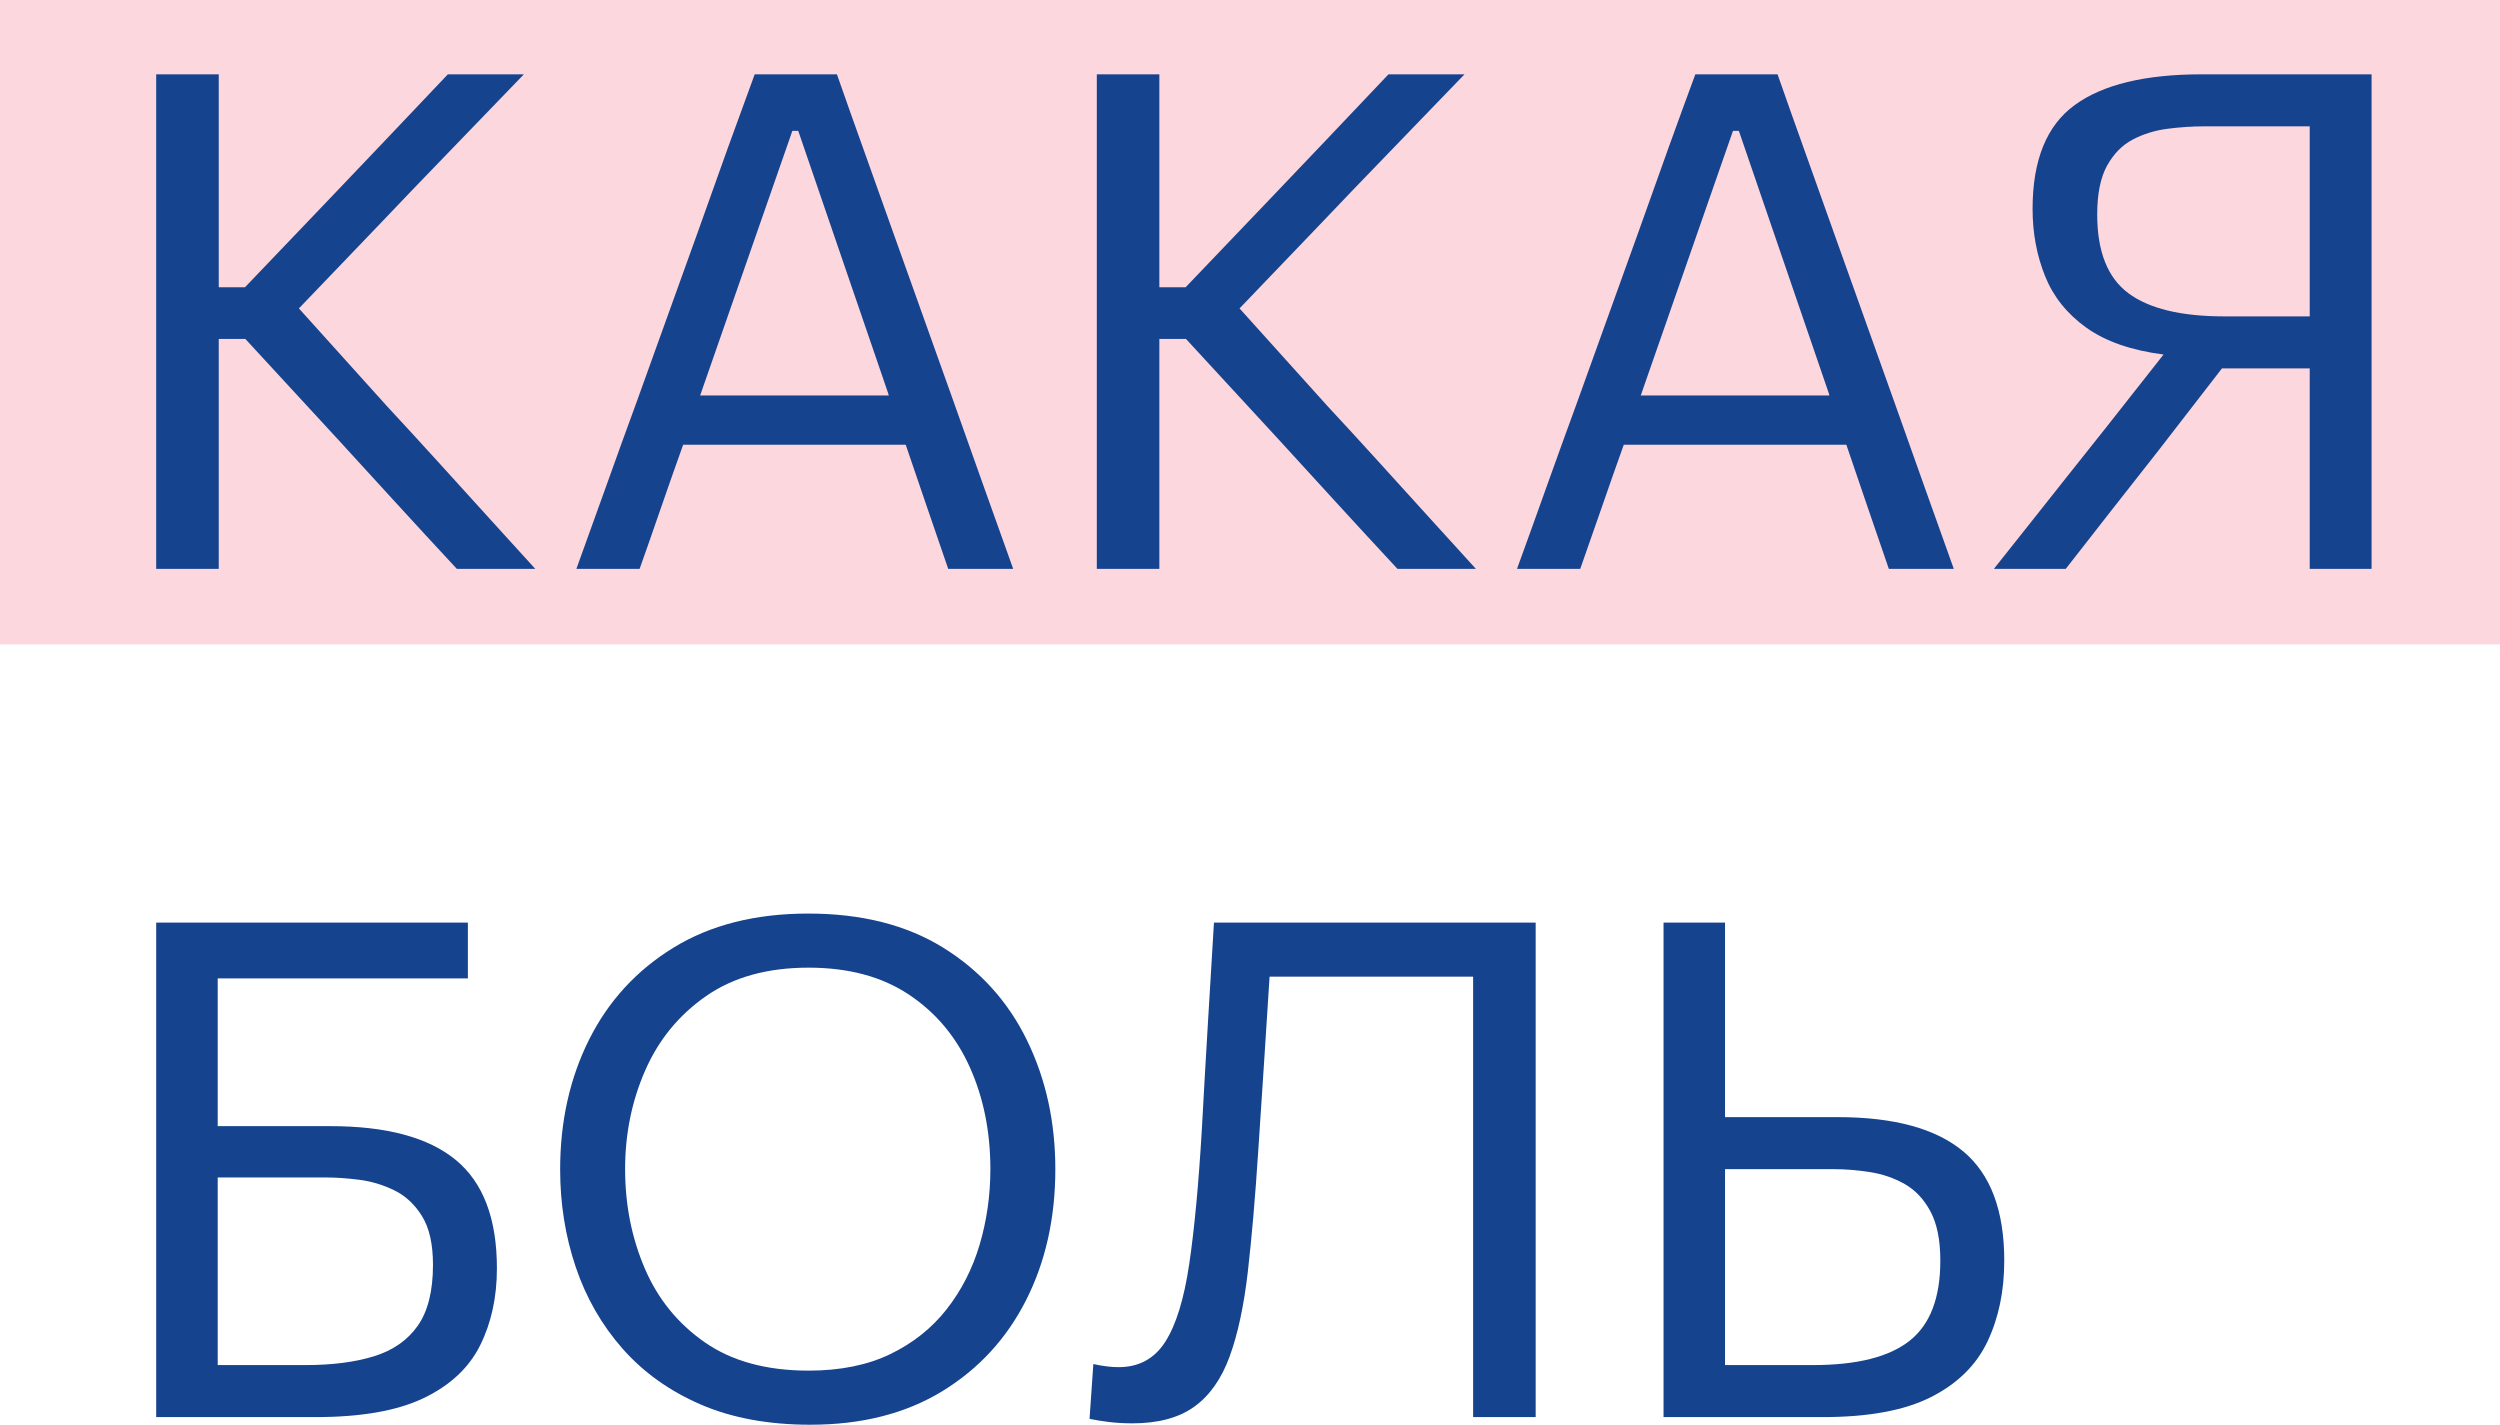
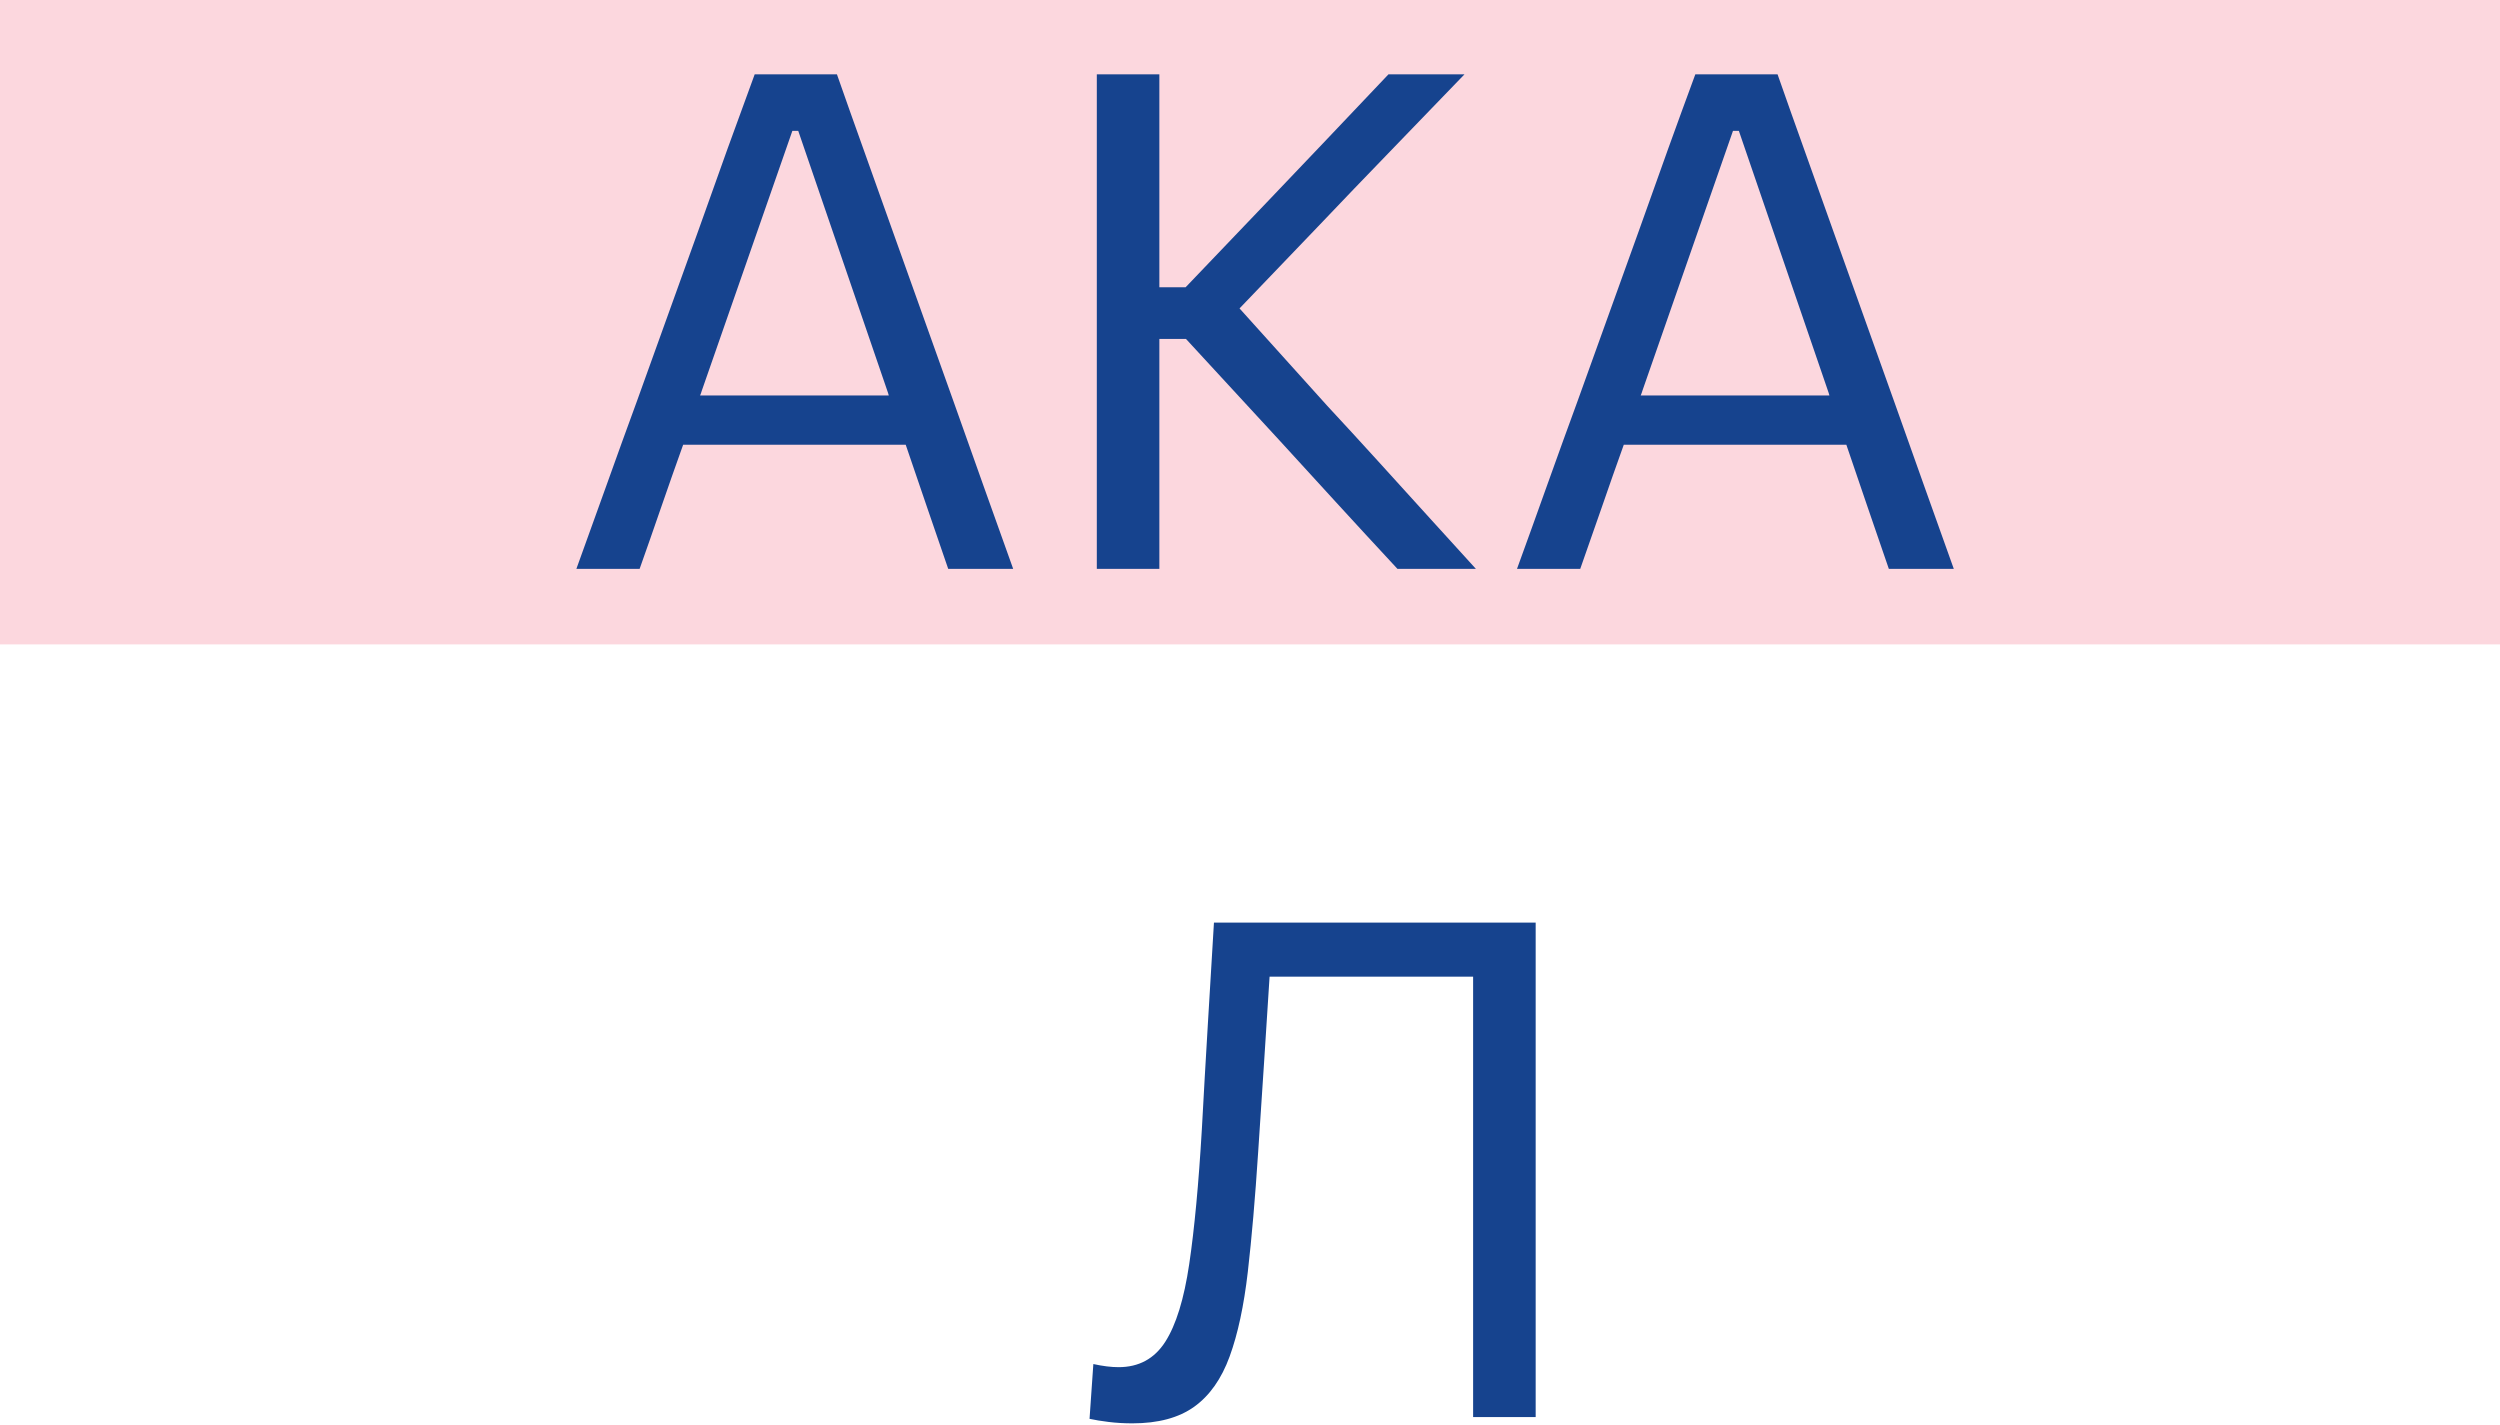
<svg xmlns="http://www.w3.org/2000/svg" width="186" height="106" viewBox="0 0 186 106" fill="none">
  <path d="M186 0H0V47.943H186V0Z" fill="#FCD7DE" />
-   <path d="M11.62 42.323V5.53H16.274V21.372H18.227L24.269 15.051C25.675 13.572 27.076 12.101 28.473 10.639C29.87 9.177 31.485 7.474 33.319 5.53H38.975C37.09 7.491 35.248 9.4 33.448 11.258C31.648 13.116 29.866 14.973 28.1 16.831L22.238 22.946L28.769 30.196C29.951 31.469 31.211 32.841 32.548 34.312C33.885 35.782 35.187 37.218 36.456 38.62C37.724 40.022 38.847 41.257 39.824 42.323H33.988C32.342 40.551 30.808 38.887 29.386 37.331C27.963 35.773 26.575 34.256 25.221 32.776L18.253 25.216H16.274V42.323H11.62Z" fill="#16438E" />
  <path d="M42.883 42.323C43.603 40.345 44.352 38.264 45.132 36.079C45.912 33.895 46.662 31.822 47.382 29.861L51.933 17.218C52.739 14.947 53.471 12.897 54.13 11.065C54.791 9.233 55.464 7.388 56.149 5.53H62.268C62.937 7.439 63.596 9.301 64.248 11.116C64.899 12.931 65.627 14.973 66.433 17.244L70.958 29.912C71.678 31.942 72.419 34.028 73.181 36.169C73.945 38.311 74.677 40.362 75.38 42.323H70.547C70.032 40.826 69.505 39.291 68.965 37.718C68.425 36.144 67.899 34.6 67.384 33.086H50.827C50.279 34.617 49.734 36.165 49.194 37.73C48.655 39.296 48.119 40.826 47.588 42.323H42.883ZM52.216 29.061C52.181 29.182 52.138 29.302 52.087 29.422H66.125L66.073 29.241L59.389 9.736H58.952L52.216 29.061Z" fill="#16438E" />
  <path d="M81.603 42.323V5.53H86.256V21.372H88.21L94.252 15.051C95.657 13.572 97.059 12.101 98.455 10.639C99.852 9.177 101.467 7.474 103.302 5.53H108.958C107.072 7.491 105.23 9.4 103.43 11.258C101.631 13.116 99.848 14.973 98.082 16.831L92.221 22.946L98.751 30.196C99.934 31.469 101.193 32.841 102.53 34.312C103.867 35.782 105.17 37.218 106.438 38.62C107.707 40.022 108.829 41.257 109.806 42.323H103.97C102.325 40.551 100.791 38.887 99.368 37.331C97.945 35.773 96.557 34.256 95.203 32.776L88.236 25.216H86.256V42.323H81.603Z" fill="#16438E" />
  <path d="M112.865 42.323C113.585 40.345 114.335 38.264 115.114 36.079C115.895 33.895 116.645 31.822 117.364 29.861L121.915 17.218C122.721 14.947 123.453 12.897 124.113 11.065C124.773 9.233 125.446 7.388 126.132 5.53H132.25C132.919 7.439 133.578 9.301 134.23 11.116C134.882 12.931 135.61 14.973 136.415 17.244L140.94 29.912C141.66 31.942 142.401 34.028 143.164 36.169C143.927 38.311 144.659 40.362 145.362 42.323H140.529C140.015 40.826 139.487 39.291 138.947 37.718C138.408 36.144 137.881 34.6 137.367 33.086H120.81C120.261 34.617 119.716 36.165 119.177 37.73C118.637 39.296 118.101 40.826 117.57 42.323H112.865ZM122.198 29.061C122.163 29.182 122.121 29.302 122.069 29.422H136.107L136.056 29.241L129.371 9.736H128.934L122.198 29.061Z" fill="#16438E" />
-   <path d="M148.345 42.323C149.099 41.377 149.956 40.298 150.916 39.085C151.876 37.872 152.856 36.634 153.859 35.37C154.862 34.105 155.809 32.914 156.7 31.796L160.968 26.377C158.568 26.068 156.653 25.401 155.222 24.378C153.791 23.354 152.767 22.073 152.15 20.534C151.533 18.994 151.224 17.33 151.224 15.541C151.224 11.912 152.269 9.336 154.361 7.814C156.452 6.291 159.597 5.53 163.796 5.53H176.446V42.323H171.844V27.409H165.313L160.505 33.627C159.426 35.004 158.32 36.41 157.189 37.846C156.058 39.282 154.892 40.775 153.692 42.323H148.345ZM165.493 23.539H171.844V9.4H163.976C163.102 9.4 162.198 9.461 161.263 9.581C160.33 9.702 159.468 9.968 158.68 10.381C157.892 10.793 157.253 11.443 156.764 12.329C156.276 13.214 156.032 14.423 156.032 15.954C156.032 18.706 156.803 20.658 158.346 21.811C159.888 22.964 162.271 23.539 165.493 23.539Z" fill="#16438E" />
-   <path d="M23.472 105.432H11.62V68.64H34.81V72.794H16.197V83.785H24.578C28.76 83.785 31.871 84.624 33.91 86.301C35.95 87.978 36.97 90.666 36.97 94.364C36.97 96.514 36.554 98.423 35.723 100.092C34.892 101.761 33.495 103.068 31.532 104.013C29.57 104.96 26.883 105.432 23.472 105.432ZM16.197 101.562H22.727C24.715 101.562 26.416 101.343 27.83 100.905C29.244 100.466 30.328 99.709 31.082 98.634C31.837 97.559 32.214 96.05 32.214 94.106C32.214 92.558 31.939 91.345 31.391 90.468C30.843 89.591 30.148 88.95 29.308 88.546C28.469 88.141 27.599 87.883 26.699 87.772C25.799 87.66 24.998 87.604 24.295 87.604H16.197V101.562Z" fill="#16438E" />
-   <path d="M60.289 106C57.169 106 54.448 105.497 52.126 104.491C49.804 103.485 47.867 102.1 46.315 100.337C44.764 98.574 43.603 96.549 42.832 94.26C42.06 91.973 41.675 89.557 41.675 87.01C41.675 83.433 42.395 80.208 43.834 77.335C45.274 74.463 47.37 72.183 50.12 70.498C52.871 68.812 56.21 67.969 60.135 67.969C64.111 67.969 67.466 68.82 70.2 70.523C72.934 72.226 75.004 74.518 76.409 77.4C77.814 80.281 78.517 83.475 78.517 86.984C78.517 90.615 77.793 93.861 76.344 96.725C74.896 99.589 72.814 101.85 70.097 103.511C67.38 105.17 64.111 106 60.289 106ZM60.16 101.975C62.509 101.975 64.531 101.567 66.228 100.75C67.925 99.932 69.325 98.819 70.431 97.408C71.536 95.998 72.356 94.394 72.887 92.597C73.418 90.799 73.684 88.928 73.684 86.984C73.684 84.198 73.174 81.669 72.153 79.399C71.134 77.128 69.621 75.327 67.616 73.994C65.611 72.66 63.126 71.994 60.16 71.994C57.11 71.994 54.572 72.695 52.55 74.097C50.528 75.499 49.015 77.339 48.012 79.619C47.01 81.897 46.508 84.353 46.508 86.984C46.508 89.634 46.997 92.098 47.974 94.377C48.951 96.656 50.446 98.492 52.46 99.885C54.474 101.278 57.041 101.975 60.16 101.975Z" fill="#16438E" />
  <path d="M84.251 105.897C83.633 105.897 83.047 105.863 82.489 105.794C81.932 105.725 81.457 105.648 81.062 105.561L81.345 101.485C82.048 101.64 82.673 101.717 83.222 101.717C84.73 101.717 85.887 101.09 86.693 99.834C87.499 98.578 88.094 96.648 88.479 94.042C88.865 91.436 89.178 88.094 89.418 84.017C89.556 81.472 89.701 78.918 89.855 76.355C90.01 73.792 90.164 71.22 90.318 68.64H114.254V105.432H109.6V72.665H94.457C94.32 74.781 94.183 76.914 94.046 79.064C93.909 81.214 93.763 83.424 93.609 85.695C93.386 89.118 93.129 92.093 92.838 94.622C92.546 97.15 92.096 99.249 91.487 100.917C90.879 102.586 90.001 103.833 88.853 104.658C87.704 105.484 86.17 105.897 84.251 105.897Z" fill="#16438E" />
-   <path d="M135.619 105.432H123.767V68.64H128.343V83.114H136.724C140.906 83.114 144.017 83.961 146.057 85.656C148.097 87.35 149.117 90.064 149.117 93.796C149.117 96.05 148.701 98.053 147.869 99.808C147.038 101.562 145.641 102.939 143.678 103.936C141.716 104.934 139.029 105.432 135.619 105.432ZM128.343 101.562H134.873C138.147 101.562 140.546 100.961 142.072 99.756C143.598 98.552 144.36 96.566 144.36 93.796C144.36 92.266 144.116 91.044 143.627 90.132C143.139 89.221 142.5 88.542 141.712 88.094C140.924 87.647 140.062 87.35 139.128 87.204C138.194 87.058 137.299 86.985 136.442 86.985H128.343V101.562Z" fill="#16438E" />
</svg>